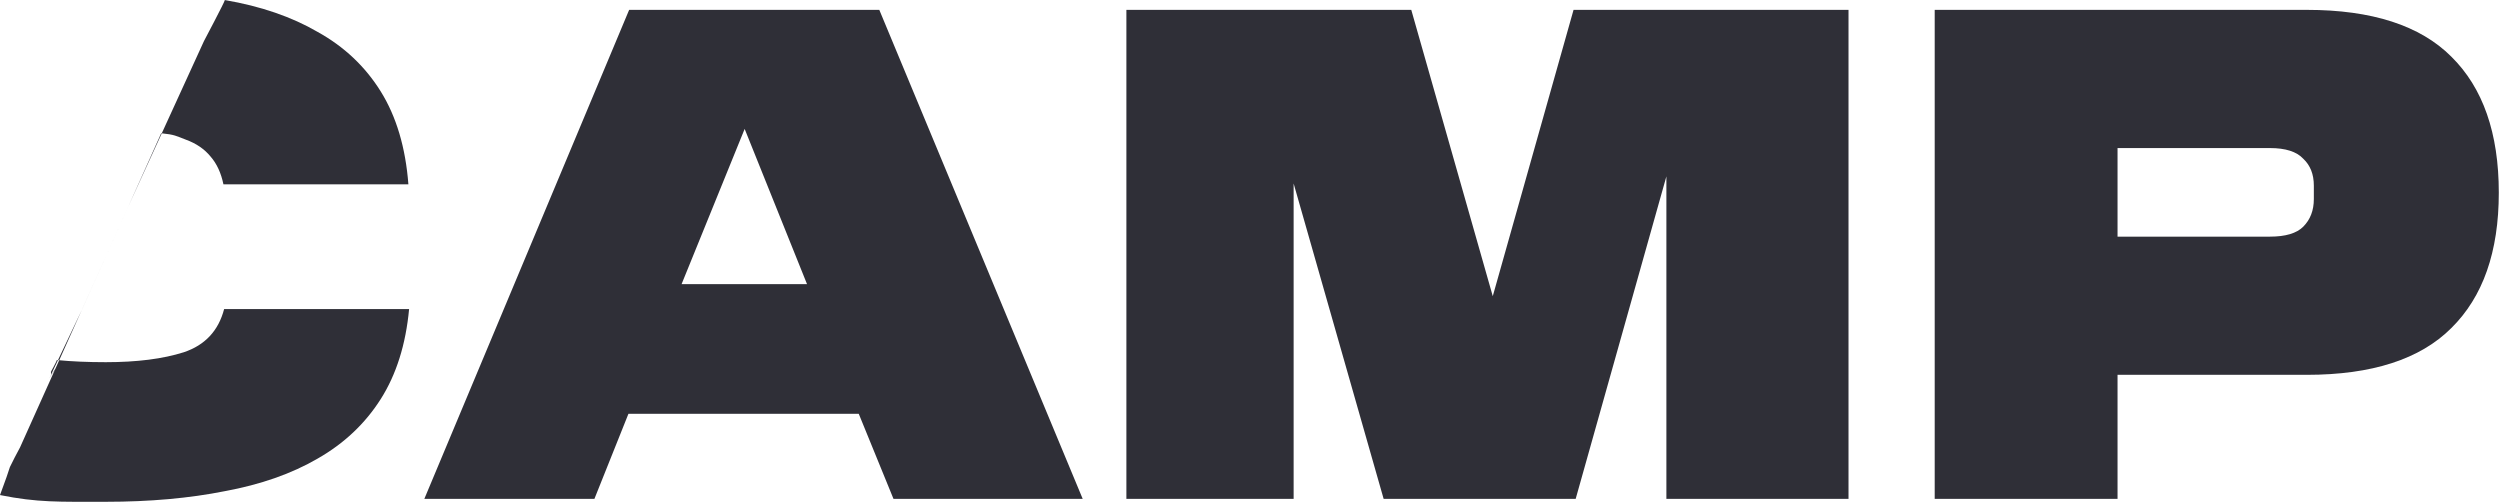
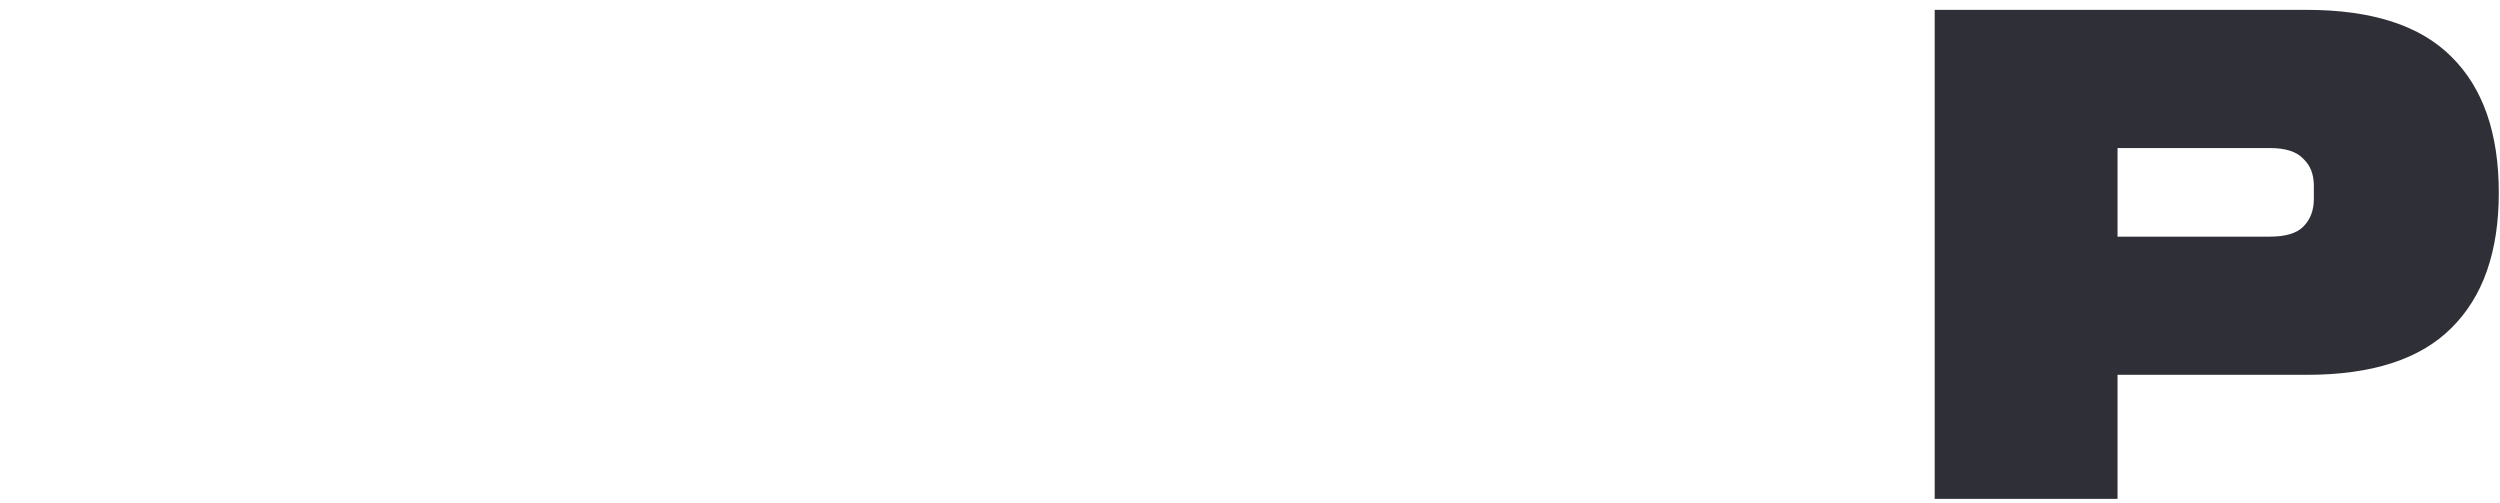
<svg xmlns="http://www.w3.org/2000/svg" width="760" height="153" viewBox="0 0 760 153" fill="none">
-   <path d="M4.502 139.002L6.093 136.002L32.61 77.001L38.897 63.002L62 12.501C62 12.501 68.354 0.5 68.354 0.018C79.269 1.885 88.676 5.116 96.576 9.712C104.618 14.164 111.01 20.197 115.749 27.808C120.489 35.42 123.289 44.828 124.151 56.03H67.923C67.205 52.583 65.912 49.783 64.045 47.628C62.178 45.33 59.665 43.607 56.505 42.458C53.489 41.309 53.167 40.932 49.002 40.502L25.001 93.947L15.001 115.002L16.398 112.752L15.501 114.002L17.296 111.502L15.001 115.002L15.501 114.002V113.002C15.501 113.002 17.296 109.703 17.296 109.458C21.748 109.889 26.703 110.104 32.161 110.104C41.64 110.104 49.539 109.099 55.859 107.088C62.322 104.934 66.415 100.553 68.138 93.947H124.367C123.361 104.718 120.489 113.838 115.749 121.307C111.01 128.775 104.618 134.807 96.576 139.403C88.676 143.999 79.269 147.302 68.354 149.313C57.582 151.467 45.518 152.544 32.161 152.544C17.799 152.544 11.492 152.799 0.002 150.502L2.002 145.002L3.002 142.002L4.502 139.002Z" fill="#2F2F37" />
-   <path d="M267.308 3L329.137 151.649H271.617L261.061 125.797H191.045L180.704 151.649H129L191.26 3H267.308ZM207.202 86.373H245.334L226.376 39.193L207.202 86.373Z" fill="#2F2F37" />
-   <path d="M393.264 55.781V151.649H342.422V3H429.026L453.801 90.035L478.36 3H561.948V151.649H506.582V53.627L479.007 151.649H420.624L393.264 55.781Z" fill="#2F2F37" />
  <path d="M701.253 3C721.073 3 735.722 7.74 745.201 17.219C754.824 26.698 759.635 40.485 759.635 58.582C759.635 76.535 754.824 90.251 745.201 99.73C735.722 109.209 721.073 113.948 701.253 113.948H643.732V151.649H588.15V3H701.253ZM703.407 56.427C703.407 52.98 702.33 50.252 700.176 48.241C698.165 46.087 694.79 45.01 690.05 45.01H643.732V71.939H690.05C694.79 71.939 698.165 70.933 700.176 68.923C702.33 66.768 703.407 63.968 703.407 60.521V56.427Z" fill="#2F2F37" />
</svg>